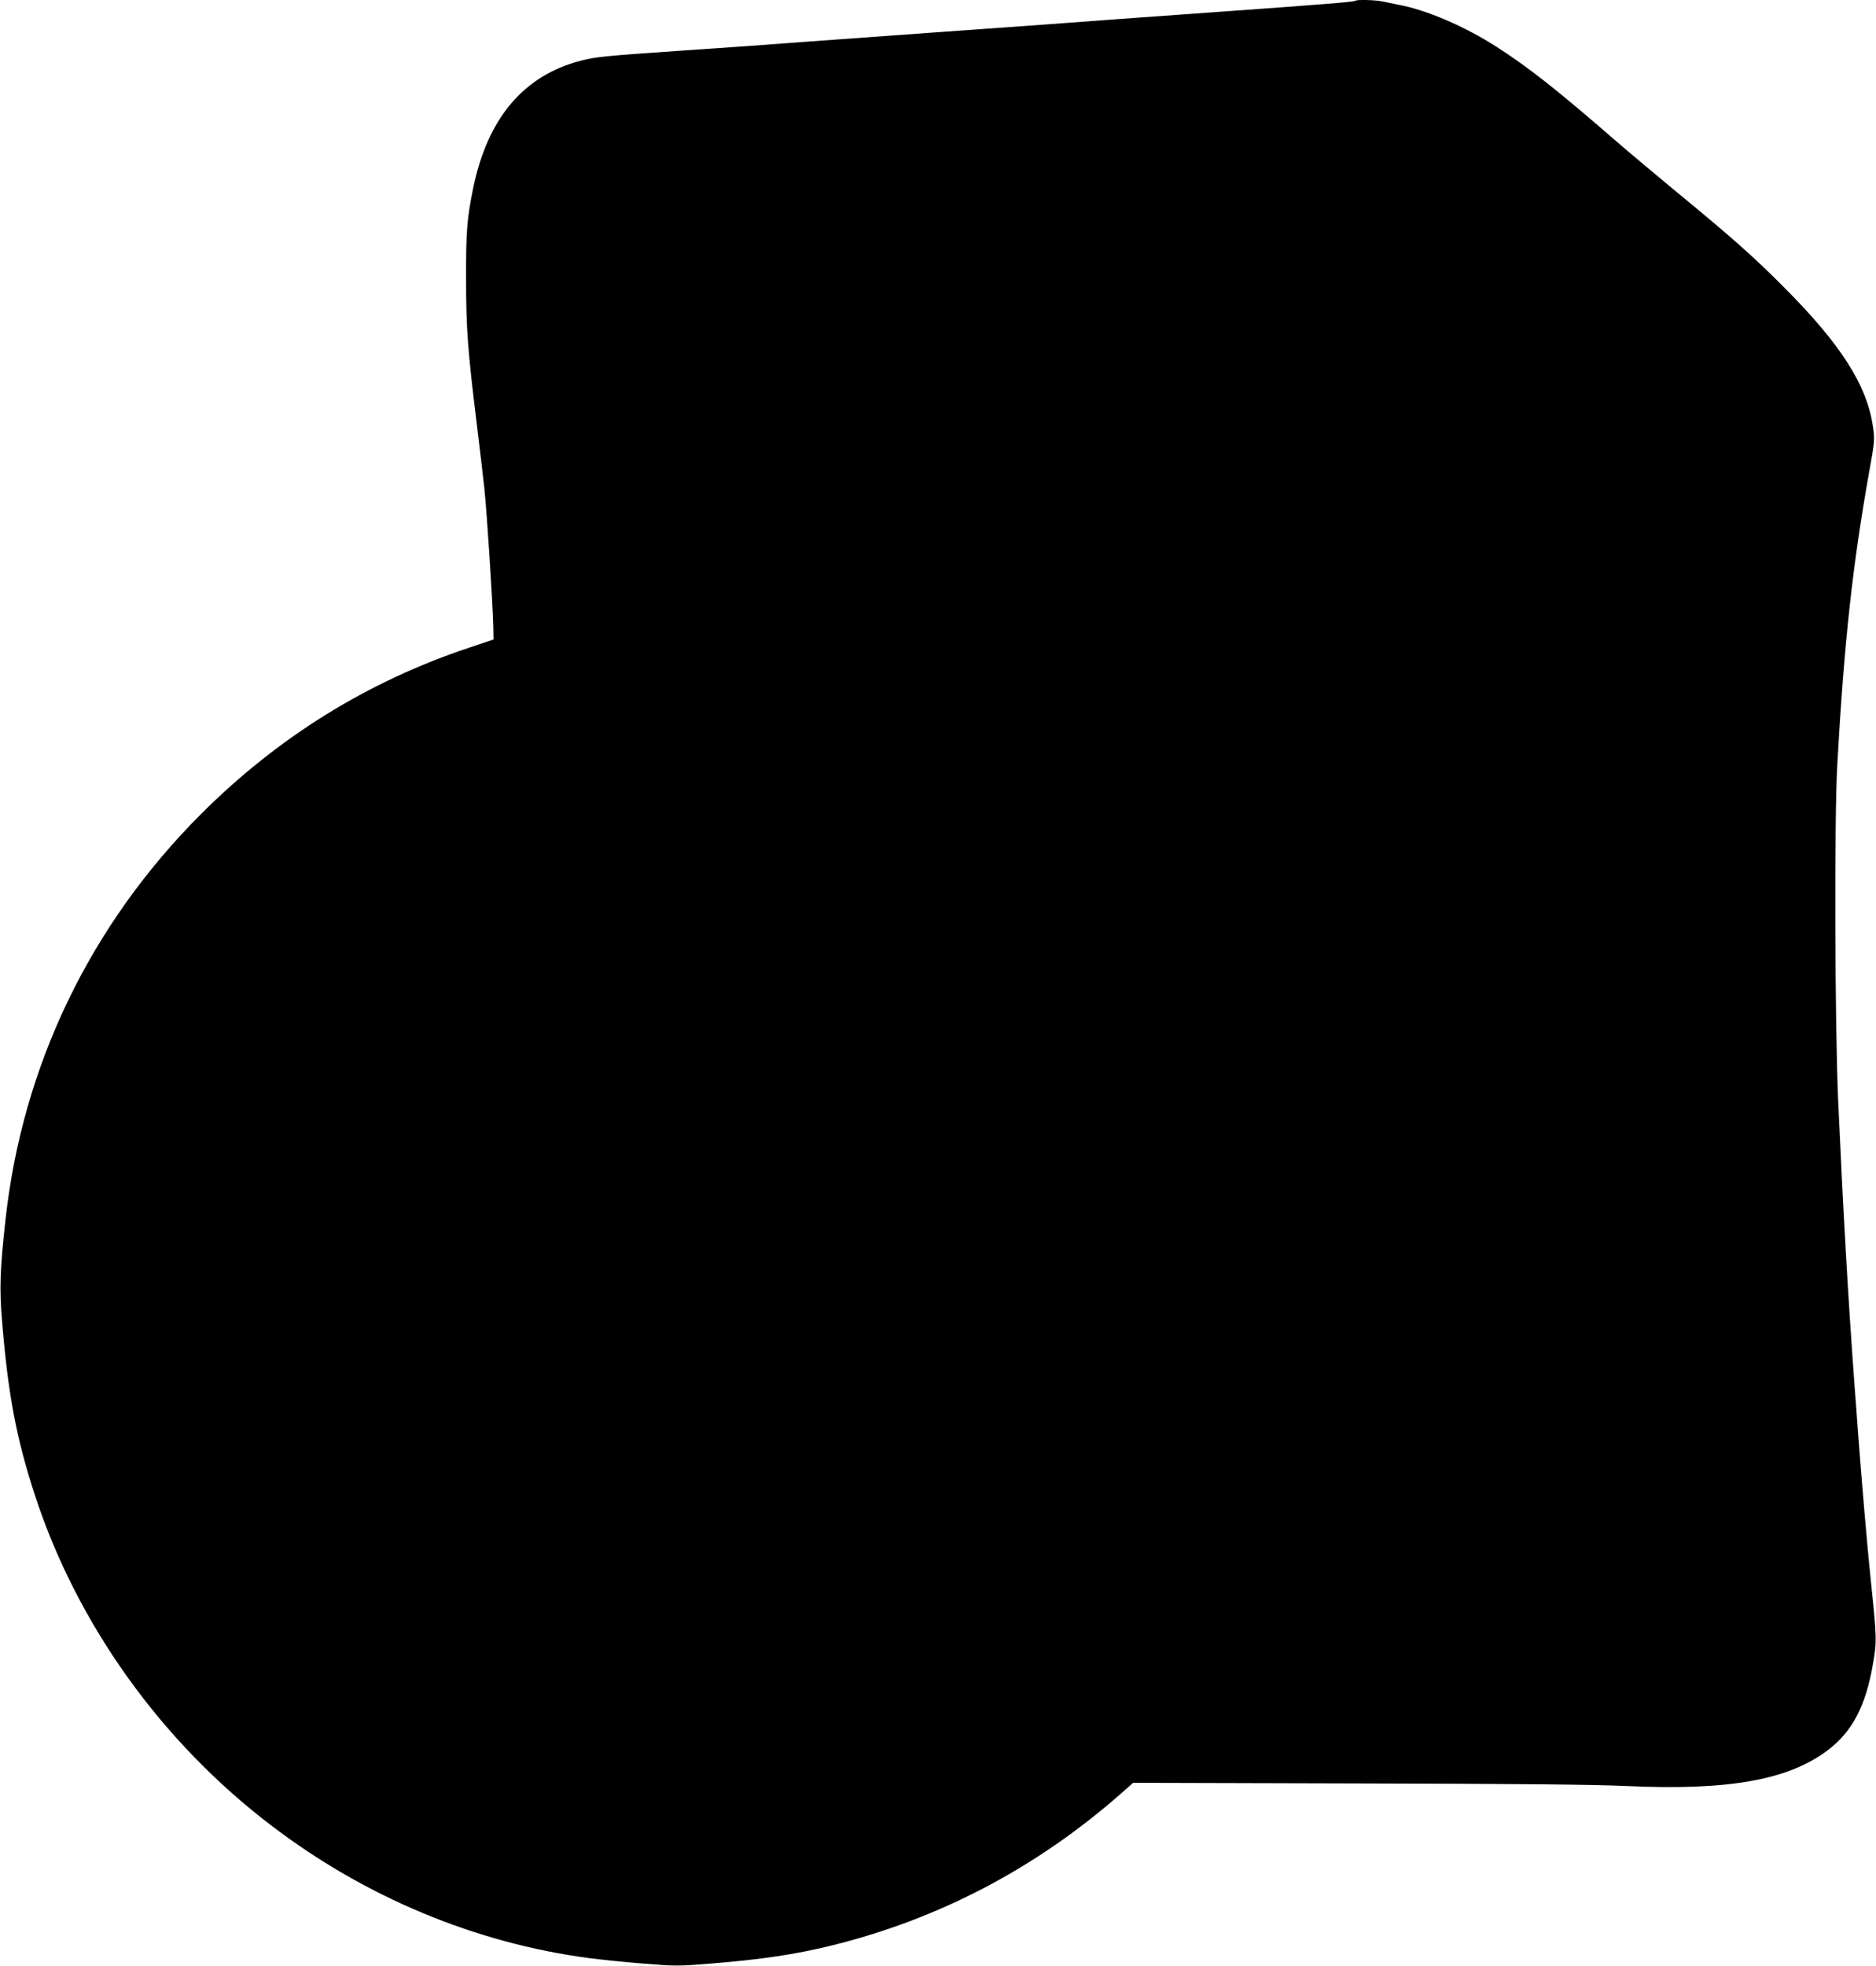
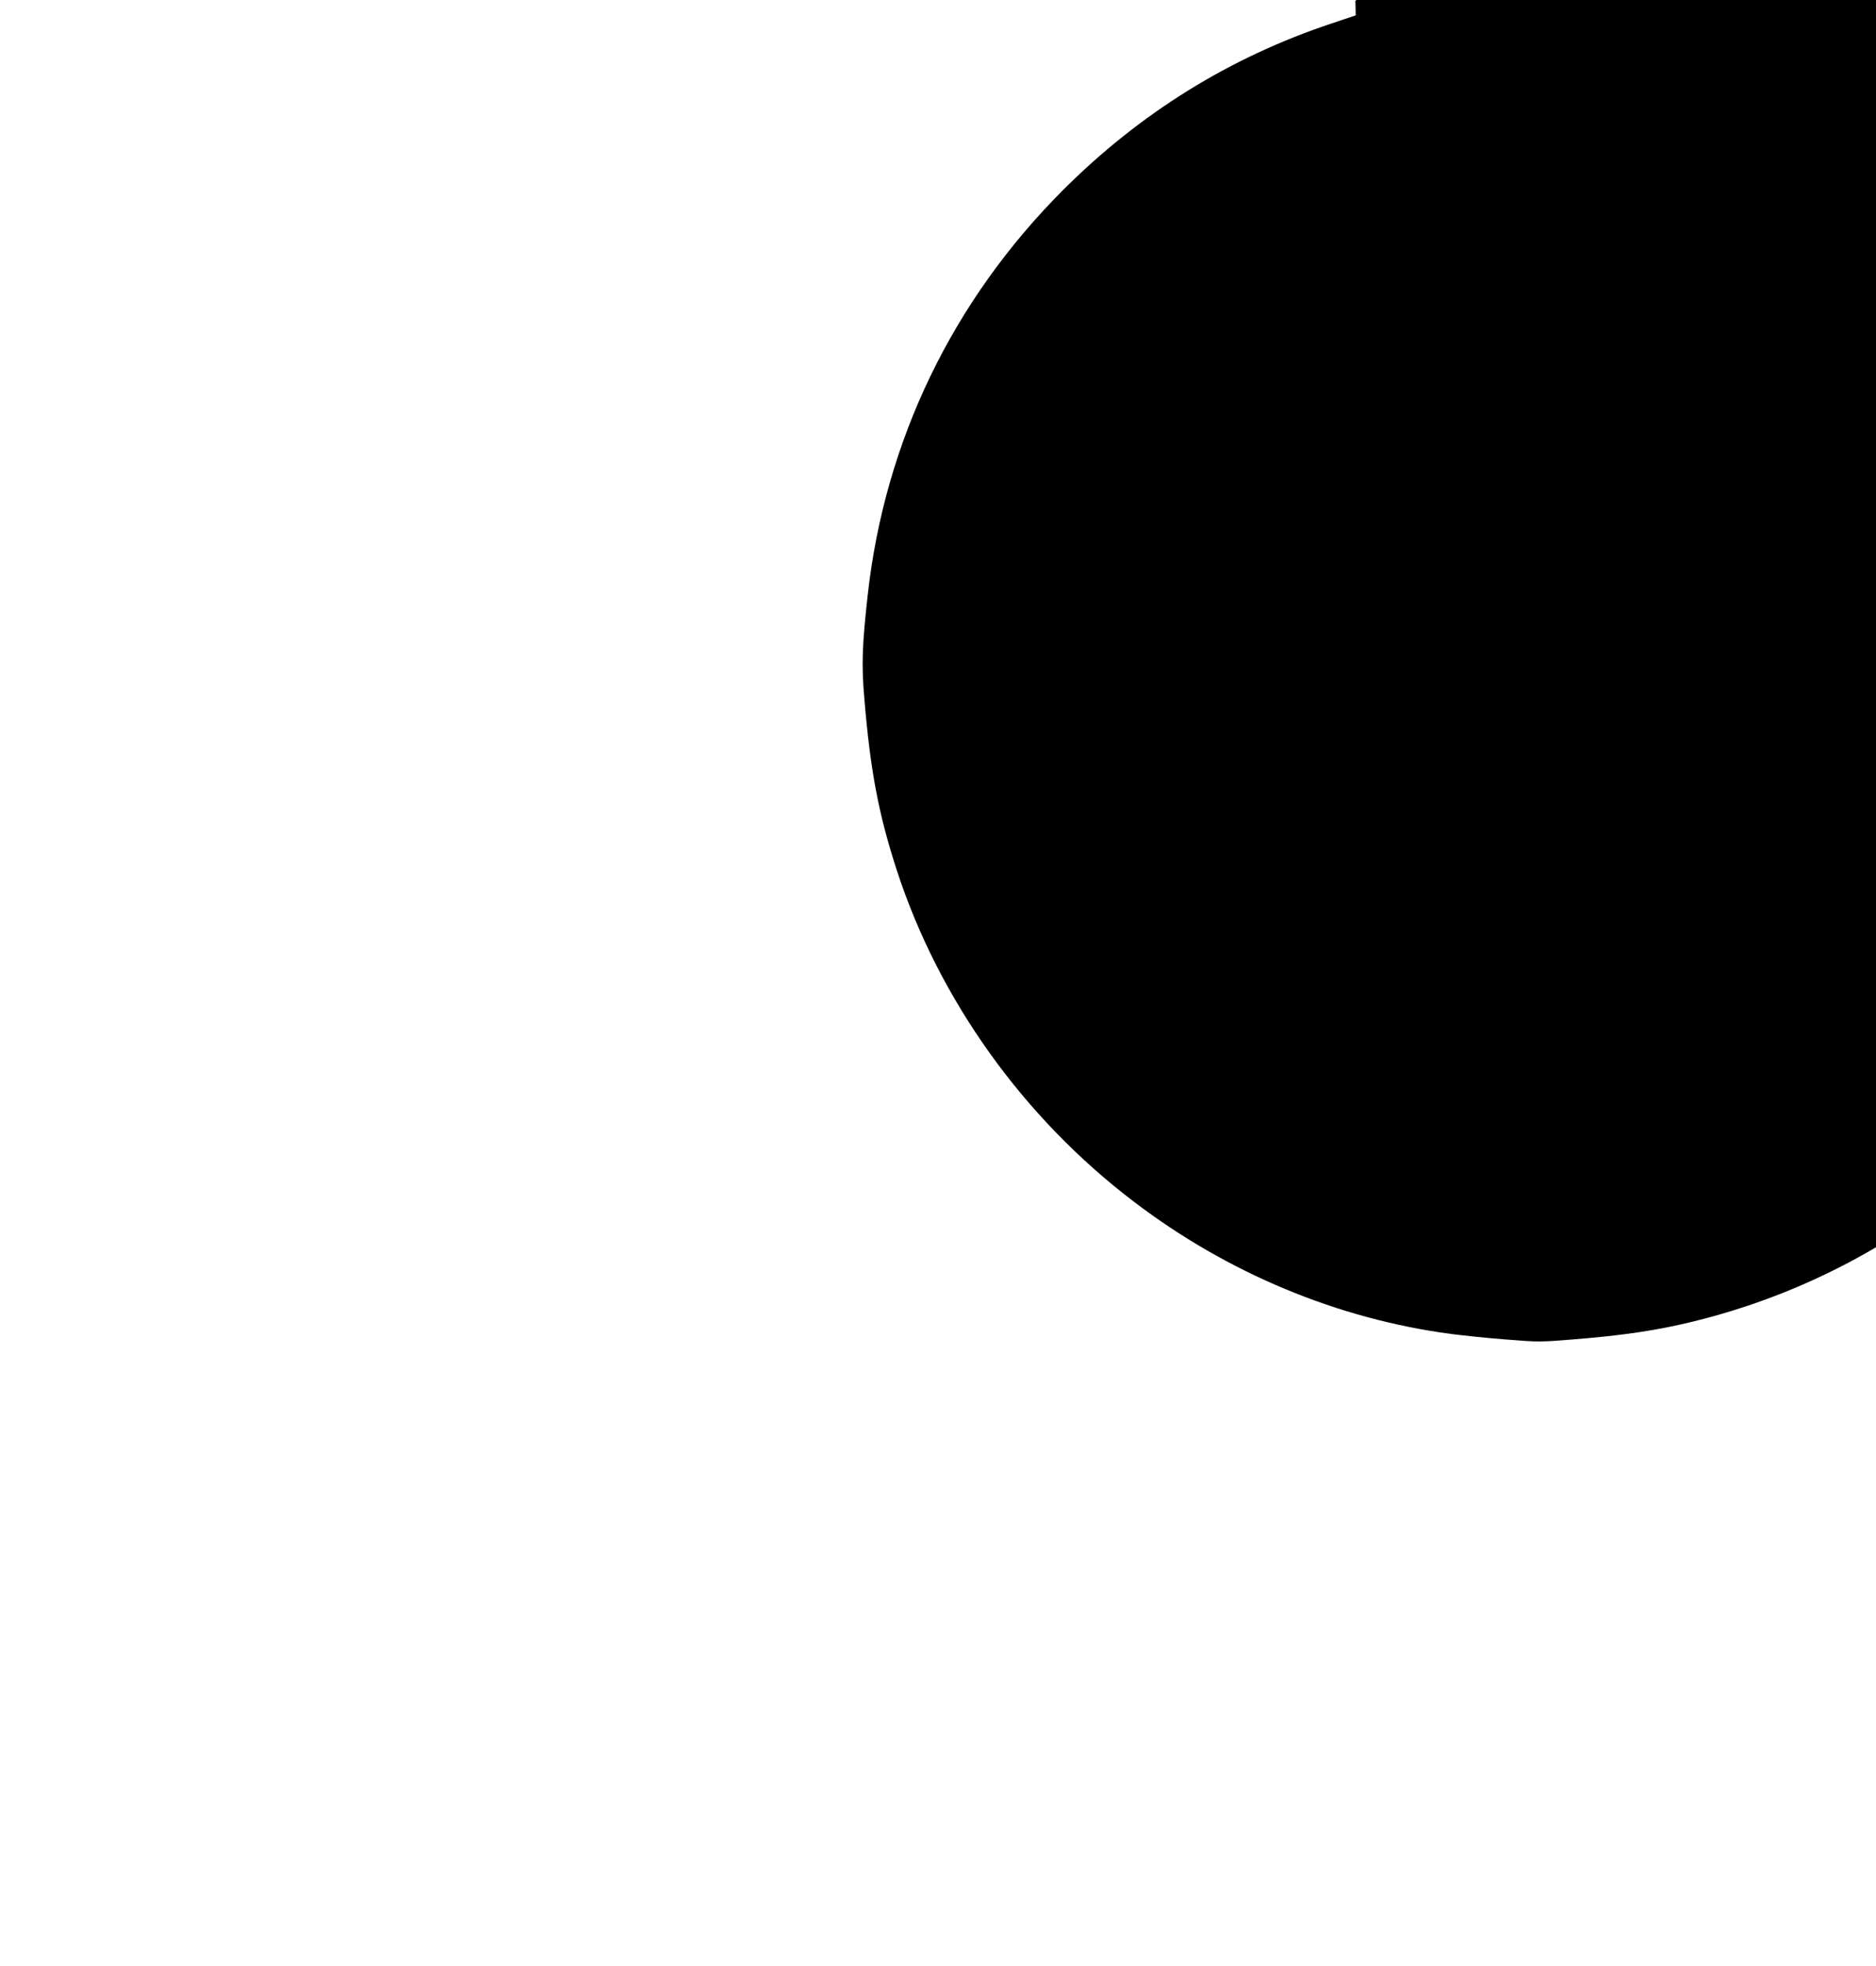
<svg xmlns="http://www.w3.org/2000/svg" version="1.0" width="1222pt" height="1280pt" viewBox="0 0 1222 1280" preserveAspectRatio="xMidYMid meet">
  <g transform="translate(0,1280) scale(0.1,-0.1)" fill="#000000" stroke="none">
-     <path d="M8829 12795 c-8 -7 -191 -22 -859 -70 -600 -43 -866 -62 -1180 -86 -74 -5 -382 -27 -685 -49 -730 -53 -1084 -78 -1235 -90 -69 -5 -258 -18 -420 -29 -523 -36 -566 -41 -662 -65 -377 -96 -613 -375 -707 -837 -39 -193 -46 -277 -45 -584 0 -327 11 -469 69 -940 19 -154 41 -345 50 -425 16 -149 53 -721 58 -889 l2 -95 -155 -52 c-665 -221 -1248 -583 -1750 -1084 -722 -722 -1163 -1637 -1274 -2640 -36 -326 -41 -451 -22 -670 39 -473 93 -757 213 -1125 275 -841 823 -1607 1543 -2154 610 -465 1327 -763 2065 -861 77 -10 238 -27 357 -36 208 -17 228 -17 435 0 330 26 555 60 787 117 703 173 1336 505 1889 991 l78 69 1457 -4 c1030 -2 1546 -7 1761 -17 660 -30 1048 39 1305 232 161 121 250 290 296 563 26 148 25 171 -14 545 -23 222 -60 650 -86 1000 -5 74 -14 196 -20 270 -42 572 -74 1131 -107 1865 -21 495 -25 1829 -5 2180 45 798 99 1294 209 1910 34 188 35 205 24 281 -38 274 -209 542 -586 919 -194 195 -340 324 -700 620 -126 104 -311 259 -410 345 -365 317 -551 463 -755 594 -208 134 -460 242 -640 275 -36 7 -84 17 -107 22 -43 9 -166 13 -174 4z" />
+     <path d="M8829 12795 l2 -95 -155 -52 c-665 -221 -1248 -583 -1750 -1084 -722 -722 -1163 -1637 -1274 -2640 -36 -326 -41 -451 -22 -670 39 -473 93 -757 213 -1125 275 -841 823 -1607 1543 -2154 610 -465 1327 -763 2065 -861 77 -10 238 -27 357 -36 208 -17 228 -17 435 0 330 26 555 60 787 117 703 173 1336 505 1889 991 l78 69 1457 -4 c1030 -2 1546 -7 1761 -17 660 -30 1048 39 1305 232 161 121 250 290 296 563 26 148 25 171 -14 545 -23 222 -60 650 -86 1000 -5 74 -14 196 -20 270 -42 572 -74 1131 -107 1865 -21 495 -25 1829 -5 2180 45 798 99 1294 209 1910 34 188 35 205 24 281 -38 274 -209 542 -586 919 -194 195 -340 324 -700 620 -126 104 -311 259 -410 345 -365 317 -551 463 -755 594 -208 134 -460 242 -640 275 -36 7 -84 17 -107 22 -43 9 -166 13 -174 4z" />
  </g>
</svg>